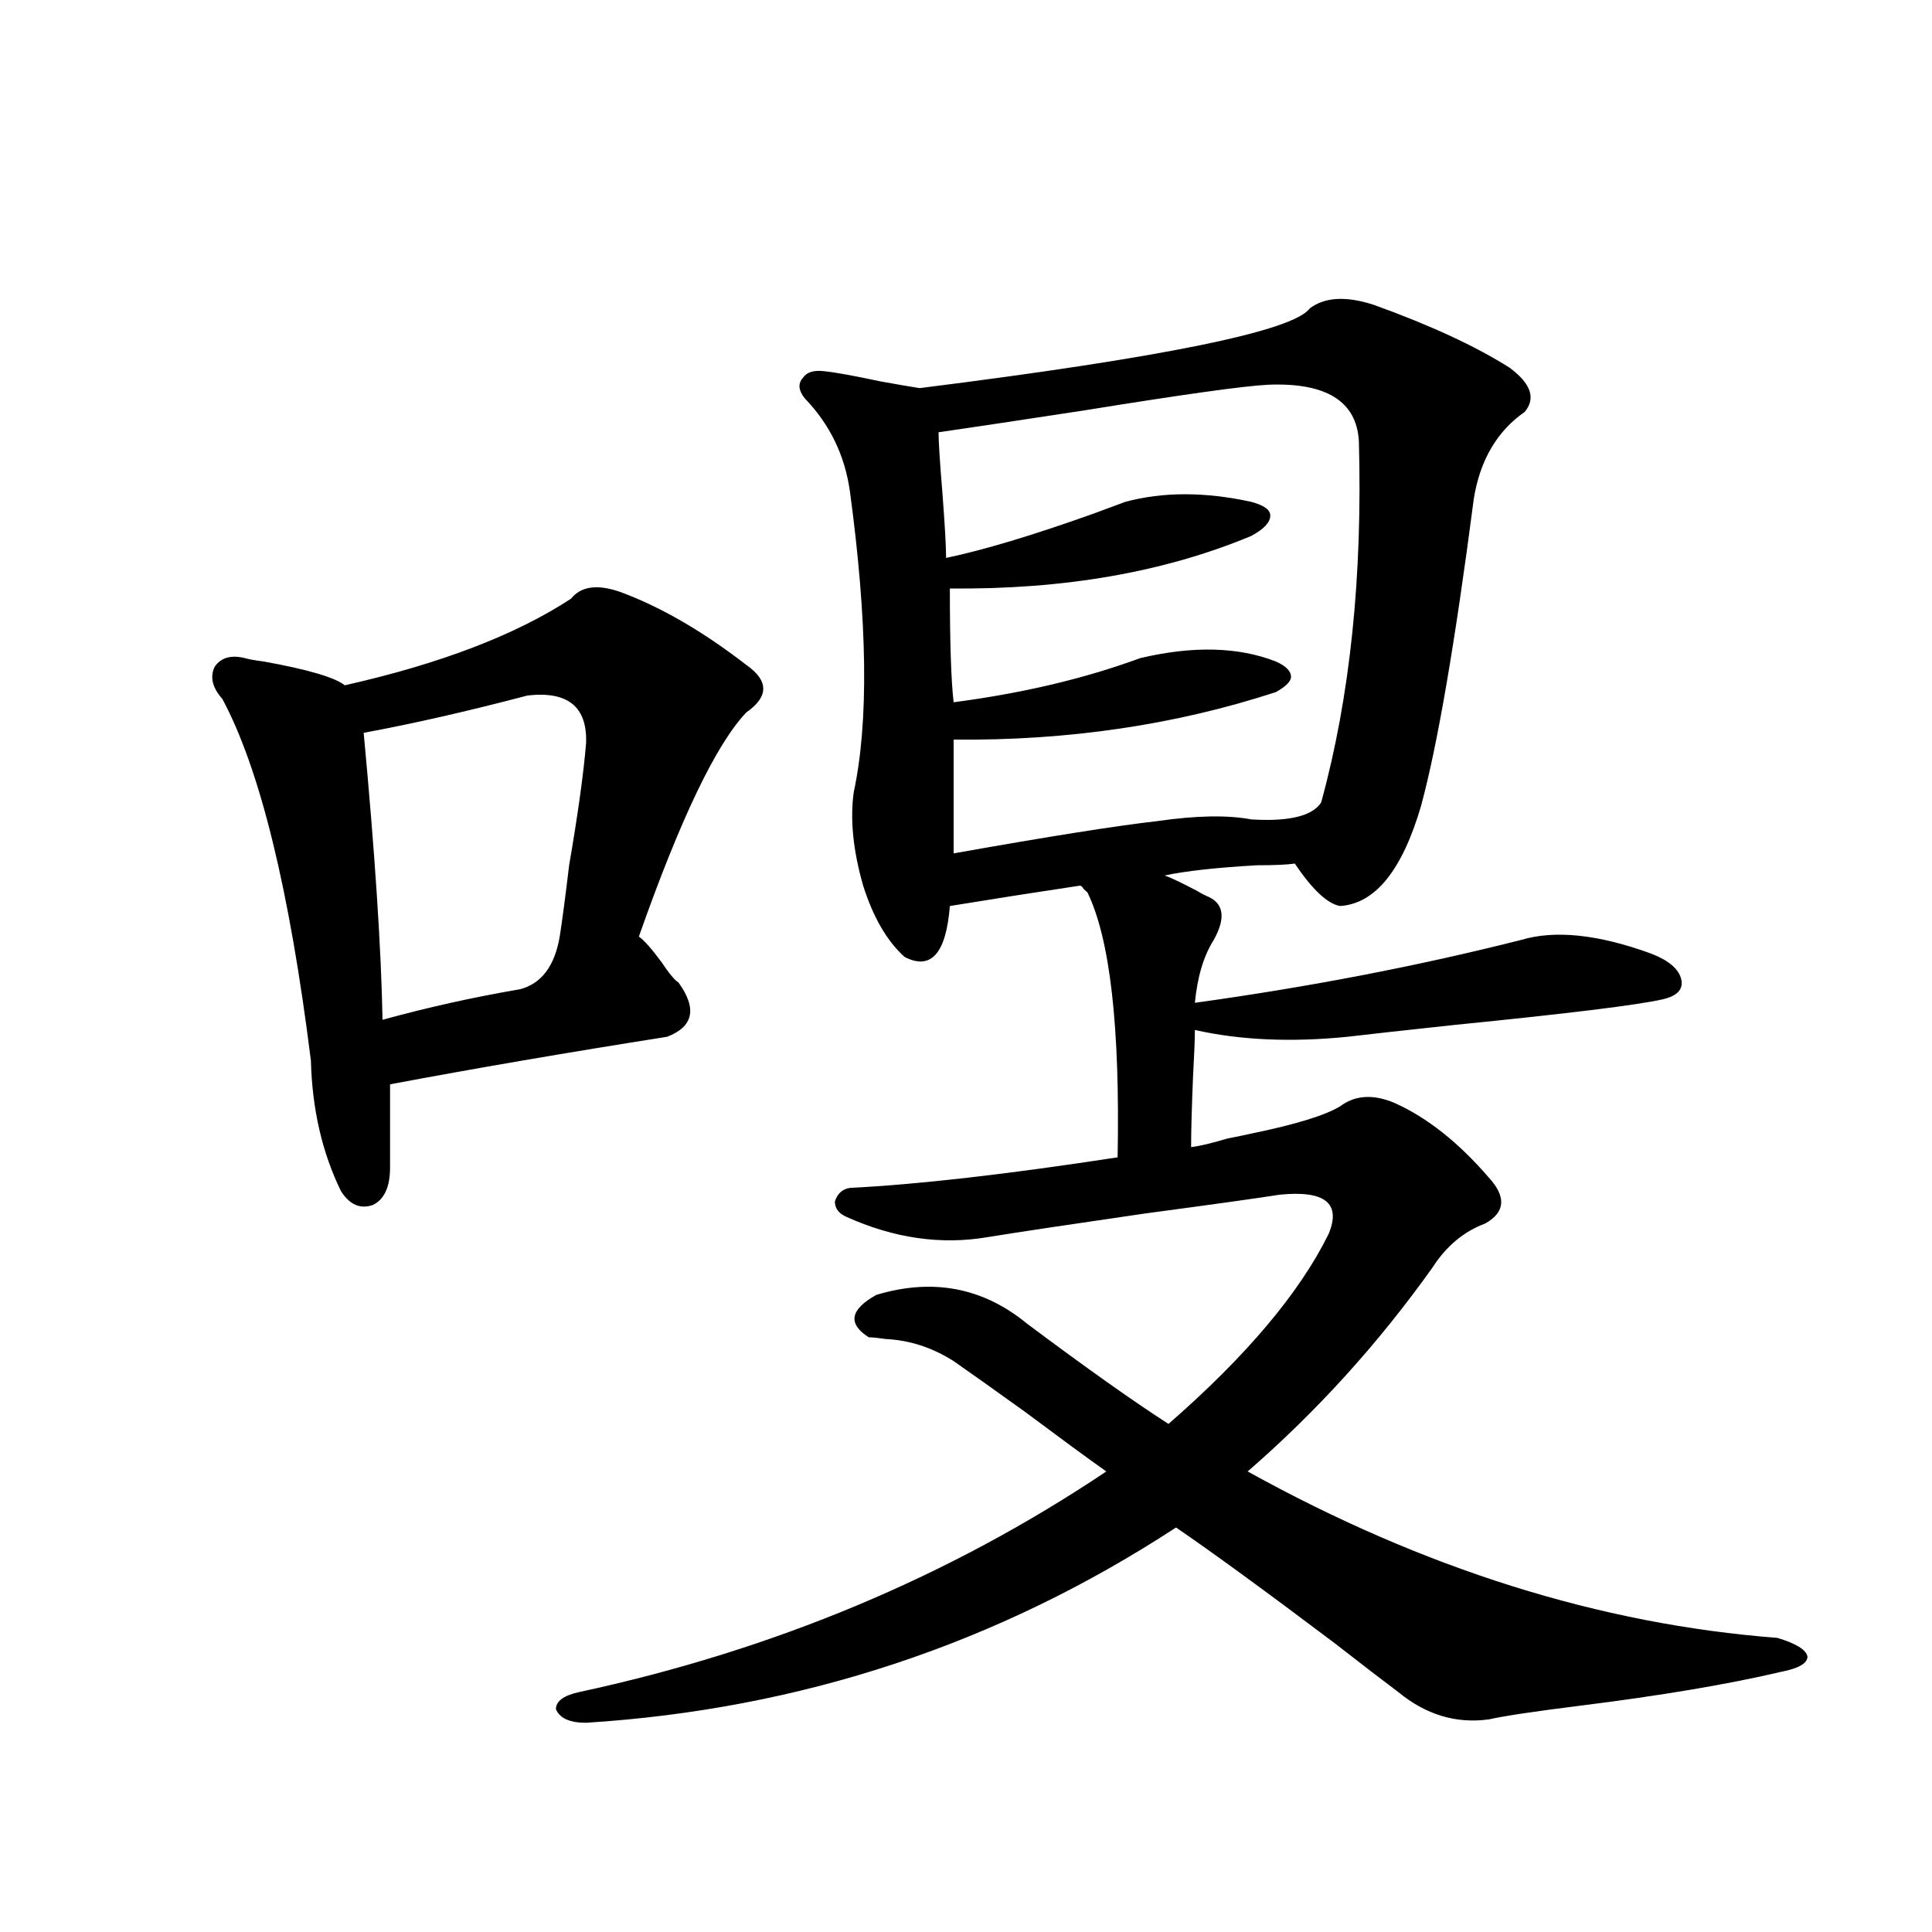
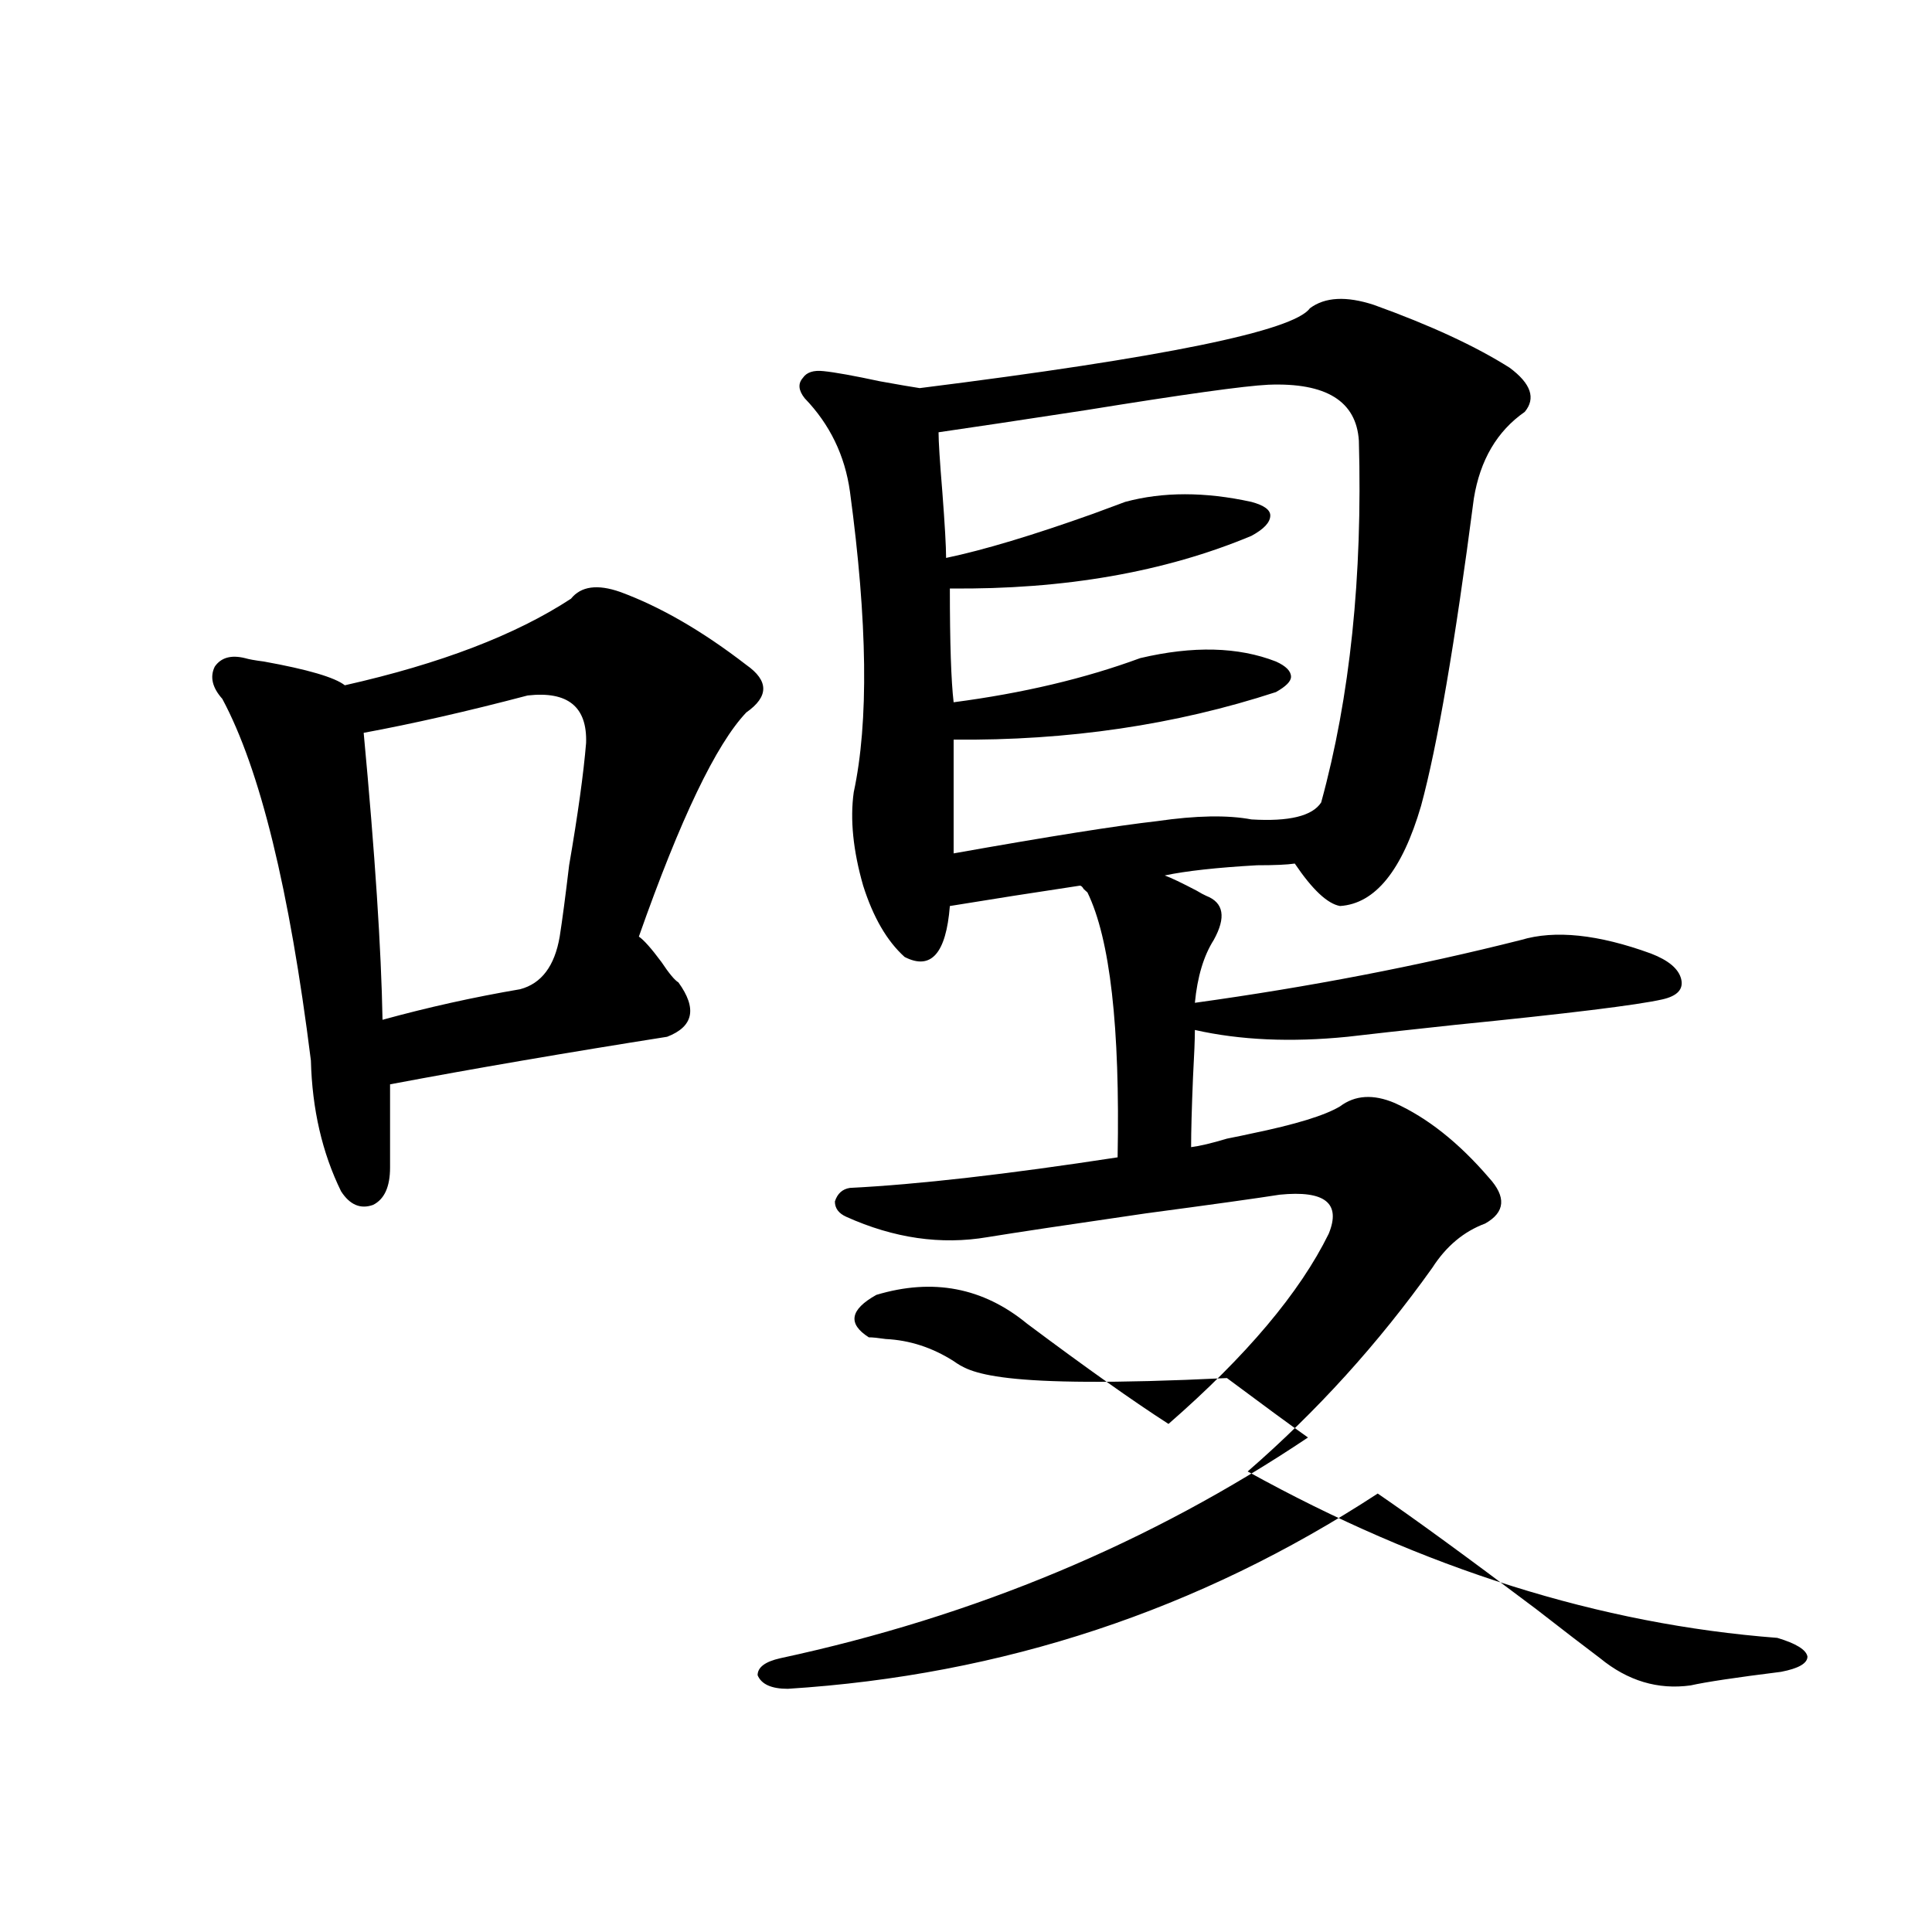
<svg xmlns="http://www.w3.org/2000/svg" version="1.1" id="图层_1" x="0px" y="0px" width="1000px" height="1000px" viewBox="0 0 1000 1000" enable-background="new 0 0 1000 1000" xml:space="preserve">
-   <path d="M320.919,306.359c20.808,7.622,42.591,20.215,65.364,37.793c11.707,8.212,11.707,16.411,0,24.609  c-15.609,16.411-34.146,55.083-55.608,116.016c2.592,1.758,6.494,6.152,11.707,13.184c3.902,5.864,6.829,9.38,8.78,10.547  c9.756,13.485,7.805,22.852-5.854,28.125c-52.041,8.212-99.845,16.411-143.411,24.609v43.066c0,9.97-2.927,16.411-8.78,19.336  c-6.509,2.349-12.042,0-16.585-7.031c-9.756-19.913-14.969-42.476-15.609-67.676c-11.066-88.468-26.341-150.87-45.853-187.207  c-5.213-5.851-6.509-11.426-3.902-16.699c3.247-4.683,8.445-6.152,15.609-4.395c1.951,0.591,5.198,1.181,9.756,1.758  c22.759,4.106,36.737,8.212,41.95,12.305c49.42-11.124,88.443-26.065,117.07-44.824  C300.752,303.435,309.212,302.267,320.919,306.359z M273.115,359.973c-31.219,8.212-59.511,14.653-84.876,19.336  c5.854,62.704,9.101,112.212,9.756,148.535c23.414-6.44,47.148-11.714,71.218-15.82c11.052-2.925,17.881-12.003,20.487-27.246  c1.296-8.198,2.927-20.503,4.878-36.914c4.543-26.367,7.47-47.461,8.78-63.281C303.999,365.837,293.923,357.638,273.115,359.973z   M493.598,704.504c-11.066-7.031-22.773-10.835-35.121-11.426c-3.902-0.577-6.829-0.879-8.78-0.879  c-11.066-7.031-9.756-14.351,3.902-21.973c29.268-8.789,55.273-3.804,78.047,14.941c30.563,22.852,54.953,40.142,73.169,51.855  c40.319-35.156,67.956-67.964,82.925-98.438c6.494-15.82-1.951-22.55-25.365-20.215c-11.066,1.758-34.146,4.985-69.267,9.668  c-40.334,5.864-67.65,9.97-81.949,12.305c-24.069,4.106-48.459,0.591-73.169-10.547c-3.902-1.758-5.854-4.395-5.854-7.91  c1.296-4.093,3.902-6.44,7.805-7.031c35.121-1.758,81.294-7.031,138.533-15.82c1.296-67.374-3.902-113.077-15.609-137.109  c-0.655-0.577-1.311-1.167-1.951-1.758c-0.655-1.167-1.311-1.758-1.951-1.758c-23.414,3.516-45.853,7.031-67.315,10.547  c-1.951,24.609-9.756,33.398-23.414,26.367c-9.115-8.198-16.265-20.503-21.463-36.914c-5.213-18.155-6.829-34.277-4.878-48.34  c7.805-36.323,7.149-88.179-1.951-155.566c-2.606-18.745-10.411-34.854-23.414-48.34c-3.262-4.093-3.582-7.608-0.976-10.547  c1.951-2.925,5.519-4.093,10.731-3.516c5.854,0.591,15.609,2.349,29.268,5.273c9.756,1.758,16.585,2.938,20.487,3.516  c126.171-15.82,193.486-29.581,201.946-41.309c7.805-5.851,18.856-6.44,33.17-1.758c29.268,10.547,52.682,21.396,70.242,32.52  c11.052,8.212,13.658,15.82,7.805,22.852c-14.313,9.97-23.094,24.911-26.341,44.824c-9.756,75.009-18.871,128.032-27.316,159.082  c-9.756,33.398-23.749,50.688-41.95,51.855c-6.509-1.167-14.313-8.487-23.414-21.973c-3.902,0.591-10.411,0.879-19.512,0.879  c-20.822,1.181-36.752,2.938-47.804,5.273c3.247,1.181,8.78,3.817,16.585,7.91c1.951,1.181,3.567,2.06,4.878,2.637  c9.101,3.516,10.396,11.138,3.902,22.852c-5.213,8.212-8.46,19.048-9.756,32.52c59.176-8.198,115.439-19.034,168.776-32.52  c17.561-5.273,39.999-2.925,67.315,7.031c9.101,3.516,14.299,7.91,15.609,13.184c1.296,5.273-1.951,8.789-9.756,10.547  c-13.018,2.938-48.779,7.333-107.314,13.184c-27.316,2.938-45.853,4.985-55.608,6.152c-29.268,2.938-55.608,1.758-79.022-3.516  c0,4.696-0.335,12.896-0.976,24.609c-0.655,15.82-0.976,27.837-0.976,36.035c4.543-0.577,10.731-2.046,18.536-4.395  c5.854-1.167,10.076-2.046,12.683-2.637c22.759-4.683,38.048-9.366,45.853-14.063c7.805-5.851,17.226-6.44,28.292-1.758  c16.905,7.622,33.17,20.517,48.779,38.672c9.101,9.97,8.445,17.88-1.951,23.73c-11.066,4.106-20.167,11.728-27.316,22.852  c-27.972,39.263-59.846,74.419-95.607,105.469c91.05,50.399,182.435,79.102,274.14,86.133c9.756,2.925,14.954,6.152,15.609,9.668  c0,3.516-4.558,6.152-13.658,7.91c-27.316,6.44-62.117,12.305-104.388,17.578c-23.414,2.925-39.023,5.273-46.828,7.031  c-16.92,2.335-32.529-2.349-46.828-14.063c-7.805-5.864-18.871-14.364-33.17-25.488c-35.776-26.958-63.093-46.87-81.949-59.766  c-92.36,60.343-194.142,94.043-305.358,101.074c-8.46,0-13.658-2.349-15.609-7.031c0-4.106,3.902-7.031,11.707-8.789  c100.806-21.685,191.855-59.766,273.164-114.258c-9.115-6.44-23.094-16.699-41.95-30.762  C514.405,719.157,502.043,710.368,493.598,704.504z M656.521,199.133c-12.362,0.591-43.901,4.985-94.632,13.184  c-34.48,5.273-59.846,9.091-76.096,11.426c0,4.696,0.641,14.941,1.951,30.762c1.296,17.001,1.951,28.427,1.951,34.277  c19.512-4.093,44.877-11.714,76.096-22.852c7.805-2.925,13.323-4.972,16.585-6.152c19.512-5.273,41.295-5.273,65.364,0  c6.494,1.758,9.756,4.106,9.756,7.031c0,3.516-3.262,7.031-9.756,10.547c-44.877,18.759-96.918,27.837-156.094,27.246  c0,28.125,0.641,47.763,1.951,58.887c35.762-4.683,67.956-12.305,96.583-22.852c27.316-6.44,50.73-5.851,70.242,1.758  c5.198,2.349,7.805,4.985,7.805,7.91c0,2.349-2.606,4.985-7.805,7.91c-52.041,17.001-107.649,25.2-166.825,24.609v58.887  c49.42-8.789,84.541-14.351,105.363-16.699c20.152-2.925,36.417-3.214,48.779-0.879c19.512,1.181,31.539-1.758,36.097-8.789  c14.954-54.492,21.463-116.895,19.512-187.207C702.038,207.634,686.429,197.966,656.521,199.133z" />
+   <path d="M320.919,306.359c20.808,7.622,42.591,20.215,65.364,37.793c11.707,8.212,11.707,16.411,0,24.609  c-15.609,16.411-34.146,55.083-55.608,116.016c2.592,1.758,6.494,6.152,11.707,13.184c3.902,5.864,6.829,9.38,8.78,10.547  c9.756,13.485,7.805,22.852-5.854,28.125c-52.041,8.212-99.845,16.411-143.411,24.609v43.066c0,9.97-2.927,16.411-8.78,19.336  c-6.509,2.349-12.042,0-16.585-7.031c-9.756-19.913-14.969-42.476-15.609-67.676c-11.066-88.468-26.341-150.87-45.853-187.207  c-5.213-5.851-6.509-11.426-3.902-16.699c3.247-4.683,8.445-6.152,15.609-4.395c1.951,0.591,5.198,1.181,9.756,1.758  c22.759,4.106,36.737,8.212,41.95,12.305c49.42-11.124,88.443-26.065,117.07-44.824  C300.752,303.435,309.212,302.267,320.919,306.359z M273.115,359.973c-31.219,8.212-59.511,14.653-84.876,19.336  c5.854,62.704,9.101,112.212,9.756,148.535c23.414-6.44,47.148-11.714,71.218-15.82c11.052-2.925,17.881-12.003,20.487-27.246  c1.296-8.198,2.927-20.503,4.878-36.914c4.543-26.367,7.47-47.461,8.78-63.281C303.999,365.837,293.923,357.638,273.115,359.973z   M493.598,704.504c-11.066-7.031-22.773-10.835-35.121-11.426c-3.902-0.577-6.829-0.879-8.78-0.879  c-11.066-7.031-9.756-14.351,3.902-21.973c29.268-8.789,55.273-3.804,78.047,14.941c30.563,22.852,54.953,40.142,73.169,51.855  c40.319-35.156,67.956-67.964,82.925-98.438c6.494-15.82-1.951-22.55-25.365-20.215c-11.066,1.758-34.146,4.985-69.267,9.668  c-40.334,5.864-67.65,9.97-81.949,12.305c-24.069,4.106-48.459,0.591-73.169-10.547c-3.902-1.758-5.854-4.395-5.854-7.91  c1.296-4.093,3.902-6.44,7.805-7.031c35.121-1.758,81.294-7.031,138.533-15.82c1.296-67.374-3.902-113.077-15.609-137.109  c-0.655-0.577-1.311-1.167-1.951-1.758c-0.655-1.167-1.311-1.758-1.951-1.758c-23.414,3.516-45.853,7.031-67.315,10.547  c-1.951,24.609-9.756,33.398-23.414,26.367c-9.115-8.198-16.265-20.503-21.463-36.914c-5.213-18.155-6.829-34.277-4.878-48.34  c7.805-36.323,7.149-88.179-1.951-155.566c-2.606-18.745-10.411-34.854-23.414-48.34c-3.262-4.093-3.582-7.608-0.976-10.547  c1.951-2.925,5.519-4.093,10.731-3.516c5.854,0.591,15.609,2.349,29.268,5.273c9.756,1.758,16.585,2.938,20.487,3.516  c126.171-15.82,193.486-29.581,201.946-41.309c7.805-5.851,18.856-6.44,33.17-1.758c29.268,10.547,52.682,21.396,70.242,32.52  c11.052,8.212,13.658,15.82,7.805,22.852c-14.313,9.97-23.094,24.911-26.341,44.824c-9.756,75.009-18.871,128.032-27.316,159.082  c-9.756,33.398-23.749,50.688-41.95,51.855c-6.509-1.167-14.313-8.487-23.414-21.973c-3.902,0.591-10.411,0.879-19.512,0.879  c-20.822,1.181-36.752,2.938-47.804,5.273c3.247,1.181,8.78,3.817,16.585,7.91c1.951,1.181,3.567,2.06,4.878,2.637  c9.101,3.516,10.396,11.138,3.902,22.852c-5.213,8.212-8.46,19.048-9.756,32.52c59.176-8.198,115.439-19.034,168.776-32.52  c17.561-5.273,39.999-2.925,67.315,7.031c9.101,3.516,14.299,7.91,15.609,13.184c1.296,5.273-1.951,8.789-9.756,10.547  c-13.018,2.938-48.779,7.333-107.314,13.184c-27.316,2.938-45.853,4.985-55.608,6.152c-29.268,2.938-55.608,1.758-79.022-3.516  c0,4.696-0.335,12.896-0.976,24.609c-0.655,15.82-0.976,27.837-0.976,36.035c4.543-0.577,10.731-2.046,18.536-4.395  c5.854-1.167,10.076-2.046,12.683-2.637c22.759-4.683,38.048-9.366,45.853-14.063c7.805-5.851,17.226-6.44,28.292-1.758  c16.905,7.622,33.17,20.517,48.779,38.672c9.101,9.97,8.445,17.88-1.951,23.73c-11.066,4.106-20.167,11.728-27.316,22.852  c-27.972,39.263-59.846,74.419-95.607,105.469c91.05,50.399,182.435,79.102,274.14,86.133c9.756,2.925,14.954,6.152,15.609,9.668  c0,3.516-4.558,6.152-13.658,7.91c-23.414,2.925-39.023,5.273-46.828,7.031  c-16.92,2.335-32.529-2.349-46.828-14.063c-7.805-5.864-18.871-14.364-33.17-25.488c-35.776-26.958-63.093-46.87-81.949-59.766  c-92.36,60.343-194.142,94.043-305.358,101.074c-8.46,0-13.658-2.349-15.609-7.031c0-4.106,3.902-7.031,11.707-8.789  c100.806-21.685,191.855-59.766,273.164-114.258c-9.115-6.44-23.094-16.699-41.95-30.762  C514.405,719.157,502.043,710.368,493.598,704.504z M656.521,199.133c-12.362,0.591-43.901,4.985-94.632,13.184  c-34.48,5.273-59.846,9.091-76.096,11.426c0,4.696,0.641,14.941,1.951,30.762c1.296,17.001,1.951,28.427,1.951,34.277  c19.512-4.093,44.877-11.714,76.096-22.852c7.805-2.925,13.323-4.972,16.585-6.152c19.512-5.273,41.295-5.273,65.364,0  c6.494,1.758,9.756,4.106,9.756,7.031c0,3.516-3.262,7.031-9.756,10.547c-44.877,18.759-96.918,27.837-156.094,27.246  c0,28.125,0.641,47.763,1.951,58.887c35.762-4.683,67.956-12.305,96.583-22.852c27.316-6.44,50.73-5.851,70.242,1.758  c5.198,2.349,7.805,4.985,7.805,7.91c0,2.349-2.606,4.985-7.805,7.91c-52.041,17.001-107.649,25.2-166.825,24.609v58.887  c49.42-8.789,84.541-14.351,105.363-16.699c20.152-2.925,36.417-3.214,48.779-0.879c19.512,1.181,31.539-1.758,36.097-8.789  c14.954-54.492,21.463-116.895,19.512-187.207C702.038,207.634,686.429,197.966,656.521,199.133z" />
</svg>